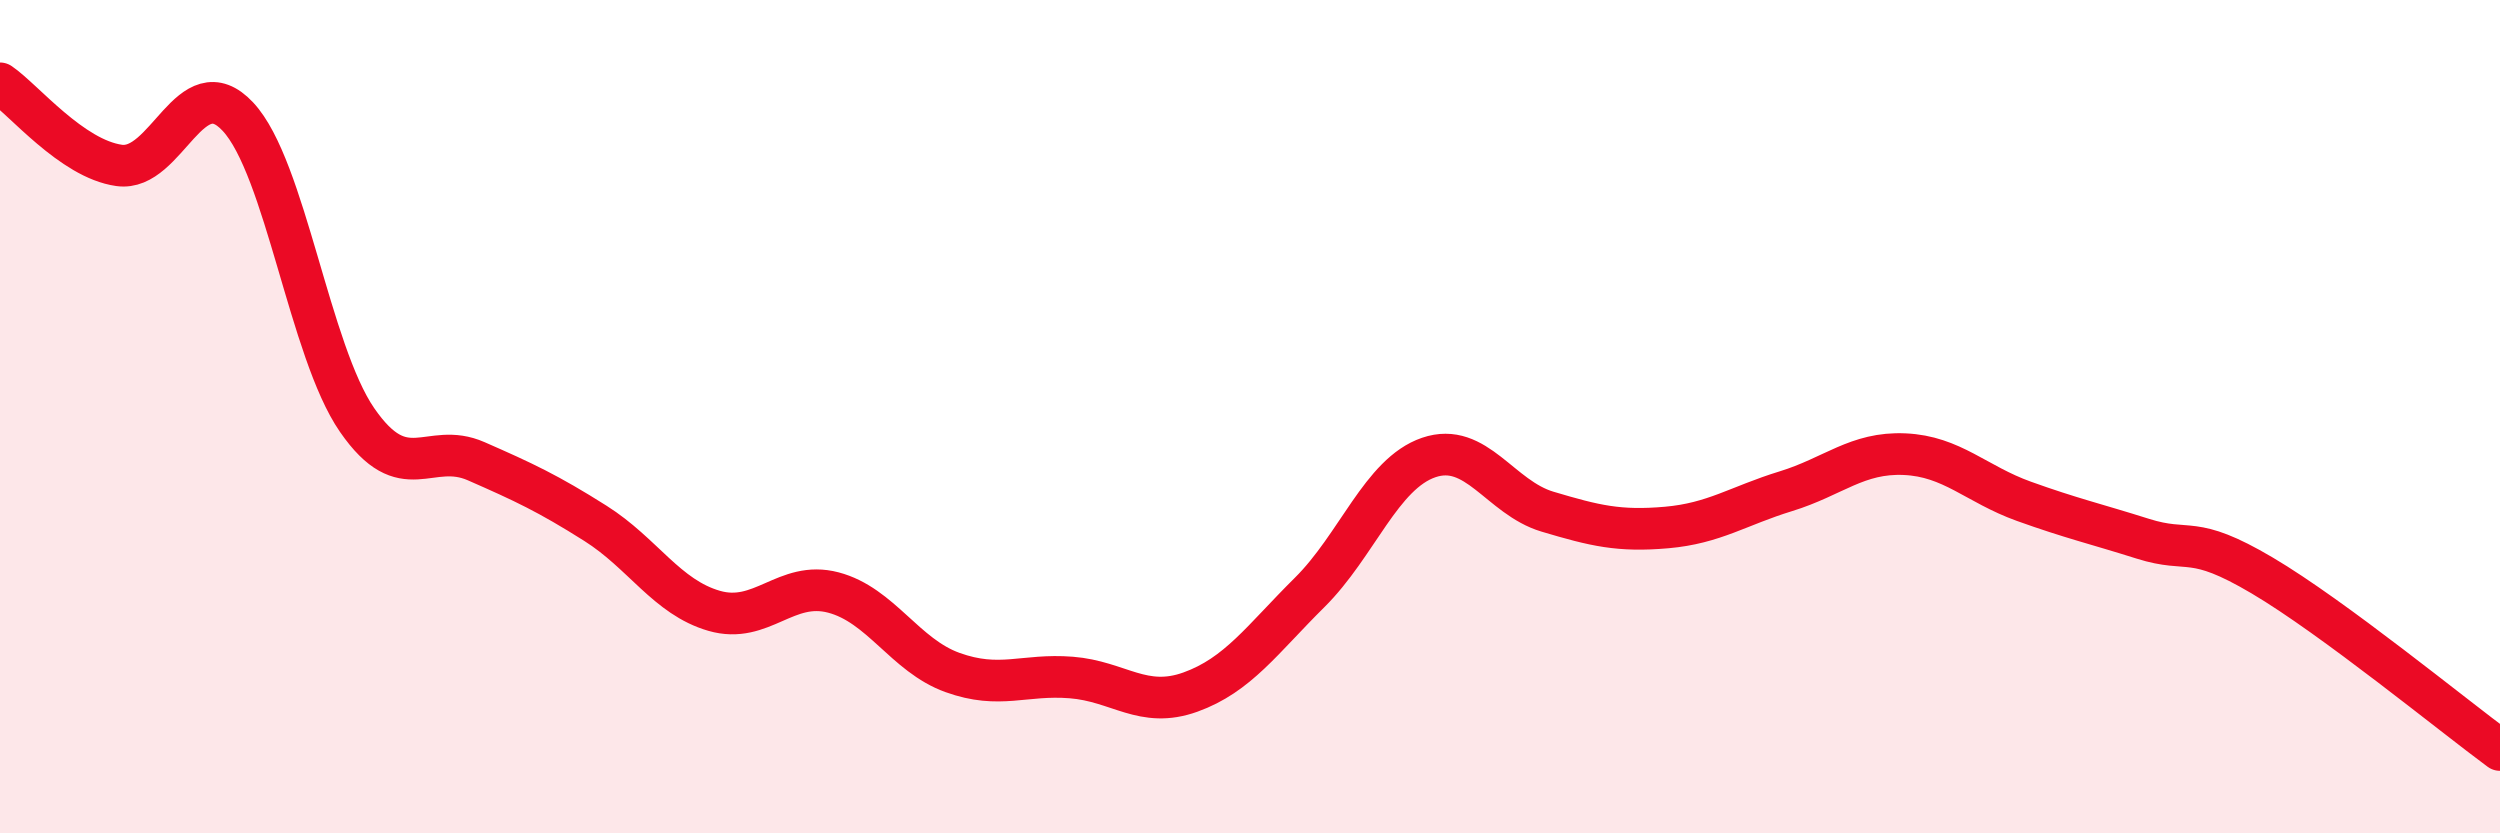
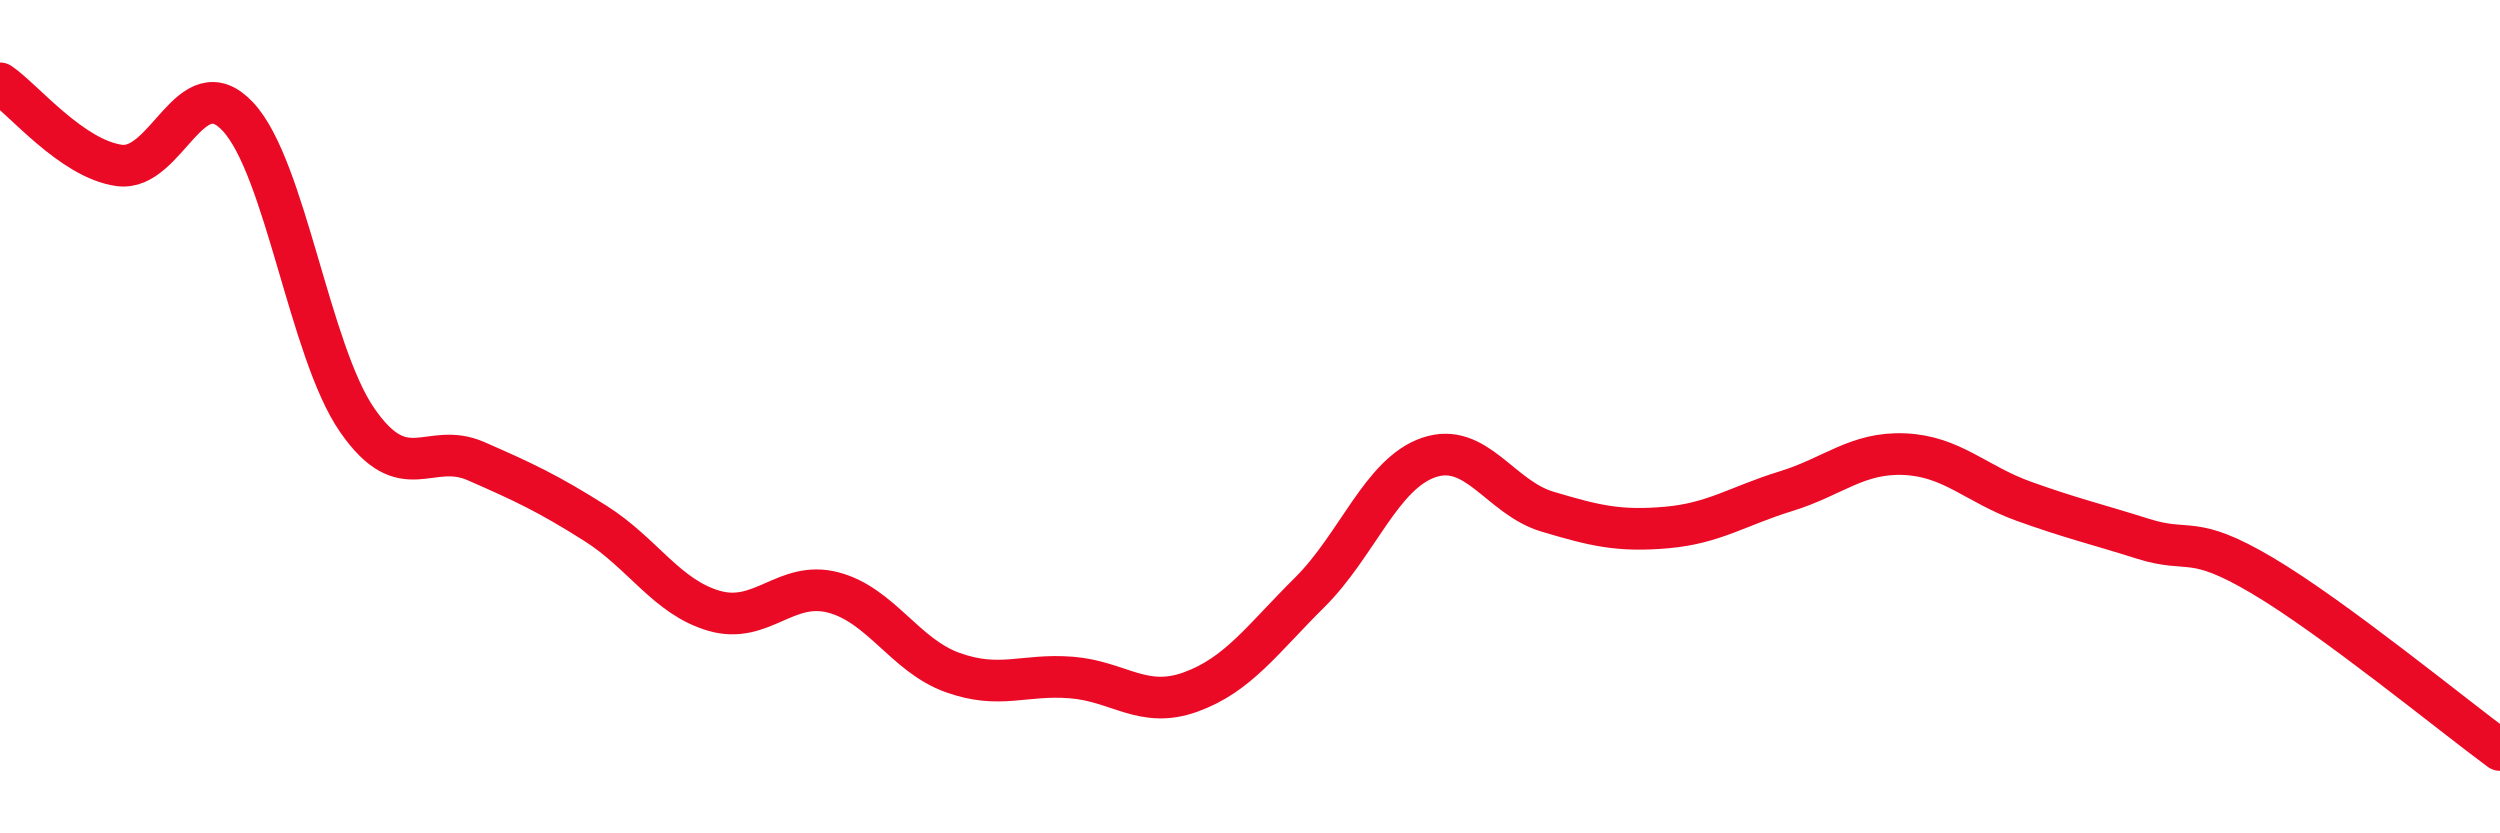
<svg xmlns="http://www.w3.org/2000/svg" width="60" height="20" viewBox="0 0 60 20">
-   <path d="M 0,2 C 0.57,2.39 1.72,3.81 2.86,3.97 C 4,4.13 4.57,1.58 5.71,2.8 C 6.85,4.02 7.43,8.43 8.57,10.08 C 9.71,11.73 10.29,10.57 11.43,11.07 C 12.57,11.57 13.15,11.84 14.29,12.56 C 15.43,13.28 16,14.33 17.14,14.66 C 18.28,14.99 18.86,13.92 20,14.22 C 21.14,14.52 21.72,15.73 22.86,16.14 C 24,16.55 24.57,16.17 25.71,16.26 C 26.85,16.35 27.43,17.02 28.57,16.61 C 29.71,16.2 30.29,15.35 31.43,14.22 C 32.57,13.09 33.15,11.37 34.29,10.98 C 35.43,10.59 36,11.94 37.14,12.28 C 38.28,12.62 38.86,12.76 40,12.66 C 41.14,12.56 41.72,12.14 42.86,11.79 C 44,11.44 44.57,10.85 45.71,10.9 C 46.85,10.95 47.43,11.62 48.57,12.03 C 49.71,12.44 50.29,12.57 51.43,12.93 C 52.57,13.29 52.58,12.8 54.29,13.81 C 56,14.82 58.86,17.16 60,18L60 20L0 20Z" fill="#EB0A25" opacity="0.1" stroke-linecap="round" stroke-linejoin="round" />
  <path d="M 0,2 C 0.57,2.39 1.72,3.81 2.86,3.97 C 4,4.13 4.57,1.58 5.71,2.8 C 6.85,4.02 7.43,8.43 8.57,10.08 C 9.71,11.73 10.29,10.57 11.43,11.07 C 12.57,11.57 13.15,11.84 14.29,12.56 C 15.43,13.28 16,14.33 17.14,14.66 C 18.28,14.99 18.86,13.92 20,14.22 C 21.14,14.52 21.72,15.73 22.86,16.14 C 24,16.55 24.57,16.17 25.71,16.26 C 26.85,16.35 27.43,17.02 28.57,16.61 C 29.71,16.2 30.29,15.35 31.43,14.22 C 32.57,13.09 33.15,11.37 34.29,10.98 C 35.43,10.59 36,11.94 37.14,12.28 C 38.28,12.62 38.86,12.76 40,12.66 C 41.14,12.56 41.72,12.14 42.86,11.79 C 44,11.44 44.57,10.85 45.71,10.9 C 46.85,10.95 47.43,11.62 48.57,12.03 C 49.71,12.44 50.29,12.57 51.43,12.93 C 52.57,13.29 52.58,12.8 54.29,13.81 C 56,14.82 58.86,17.16 60,18" stroke="#EB0A25" stroke-width="1" fill="none" stroke-linecap="round" stroke-linejoin="round" />
</svg>